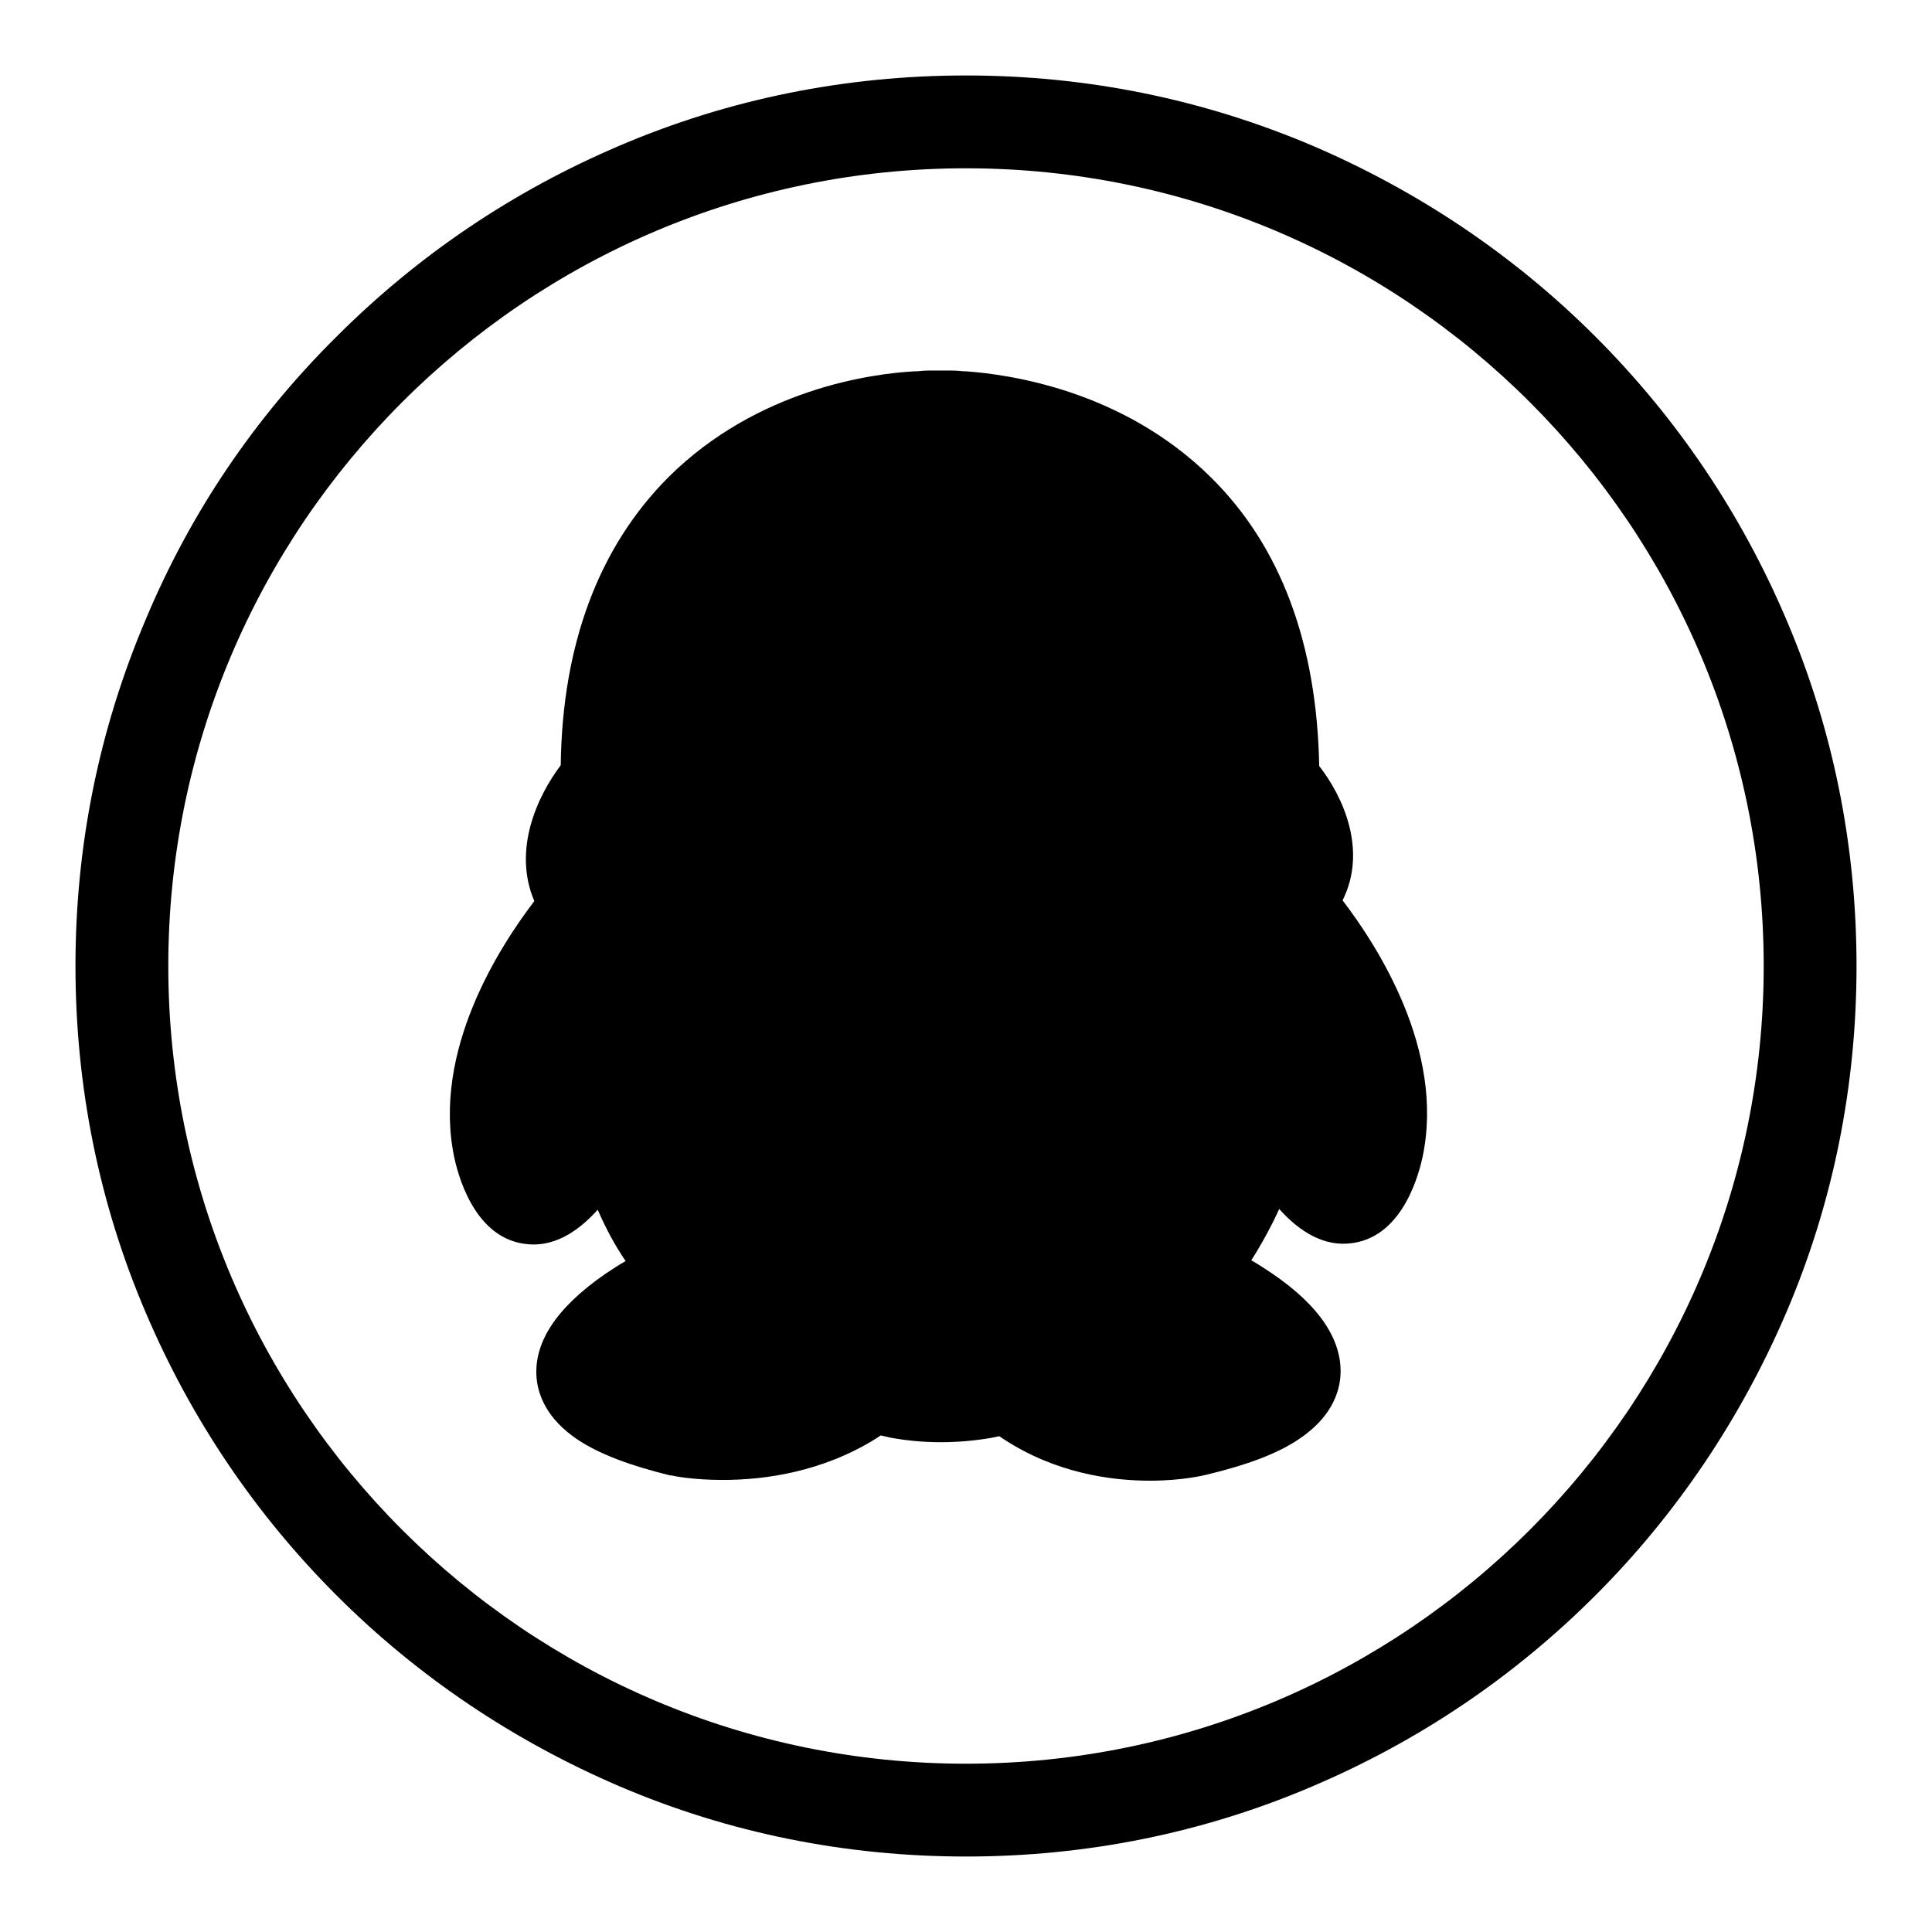
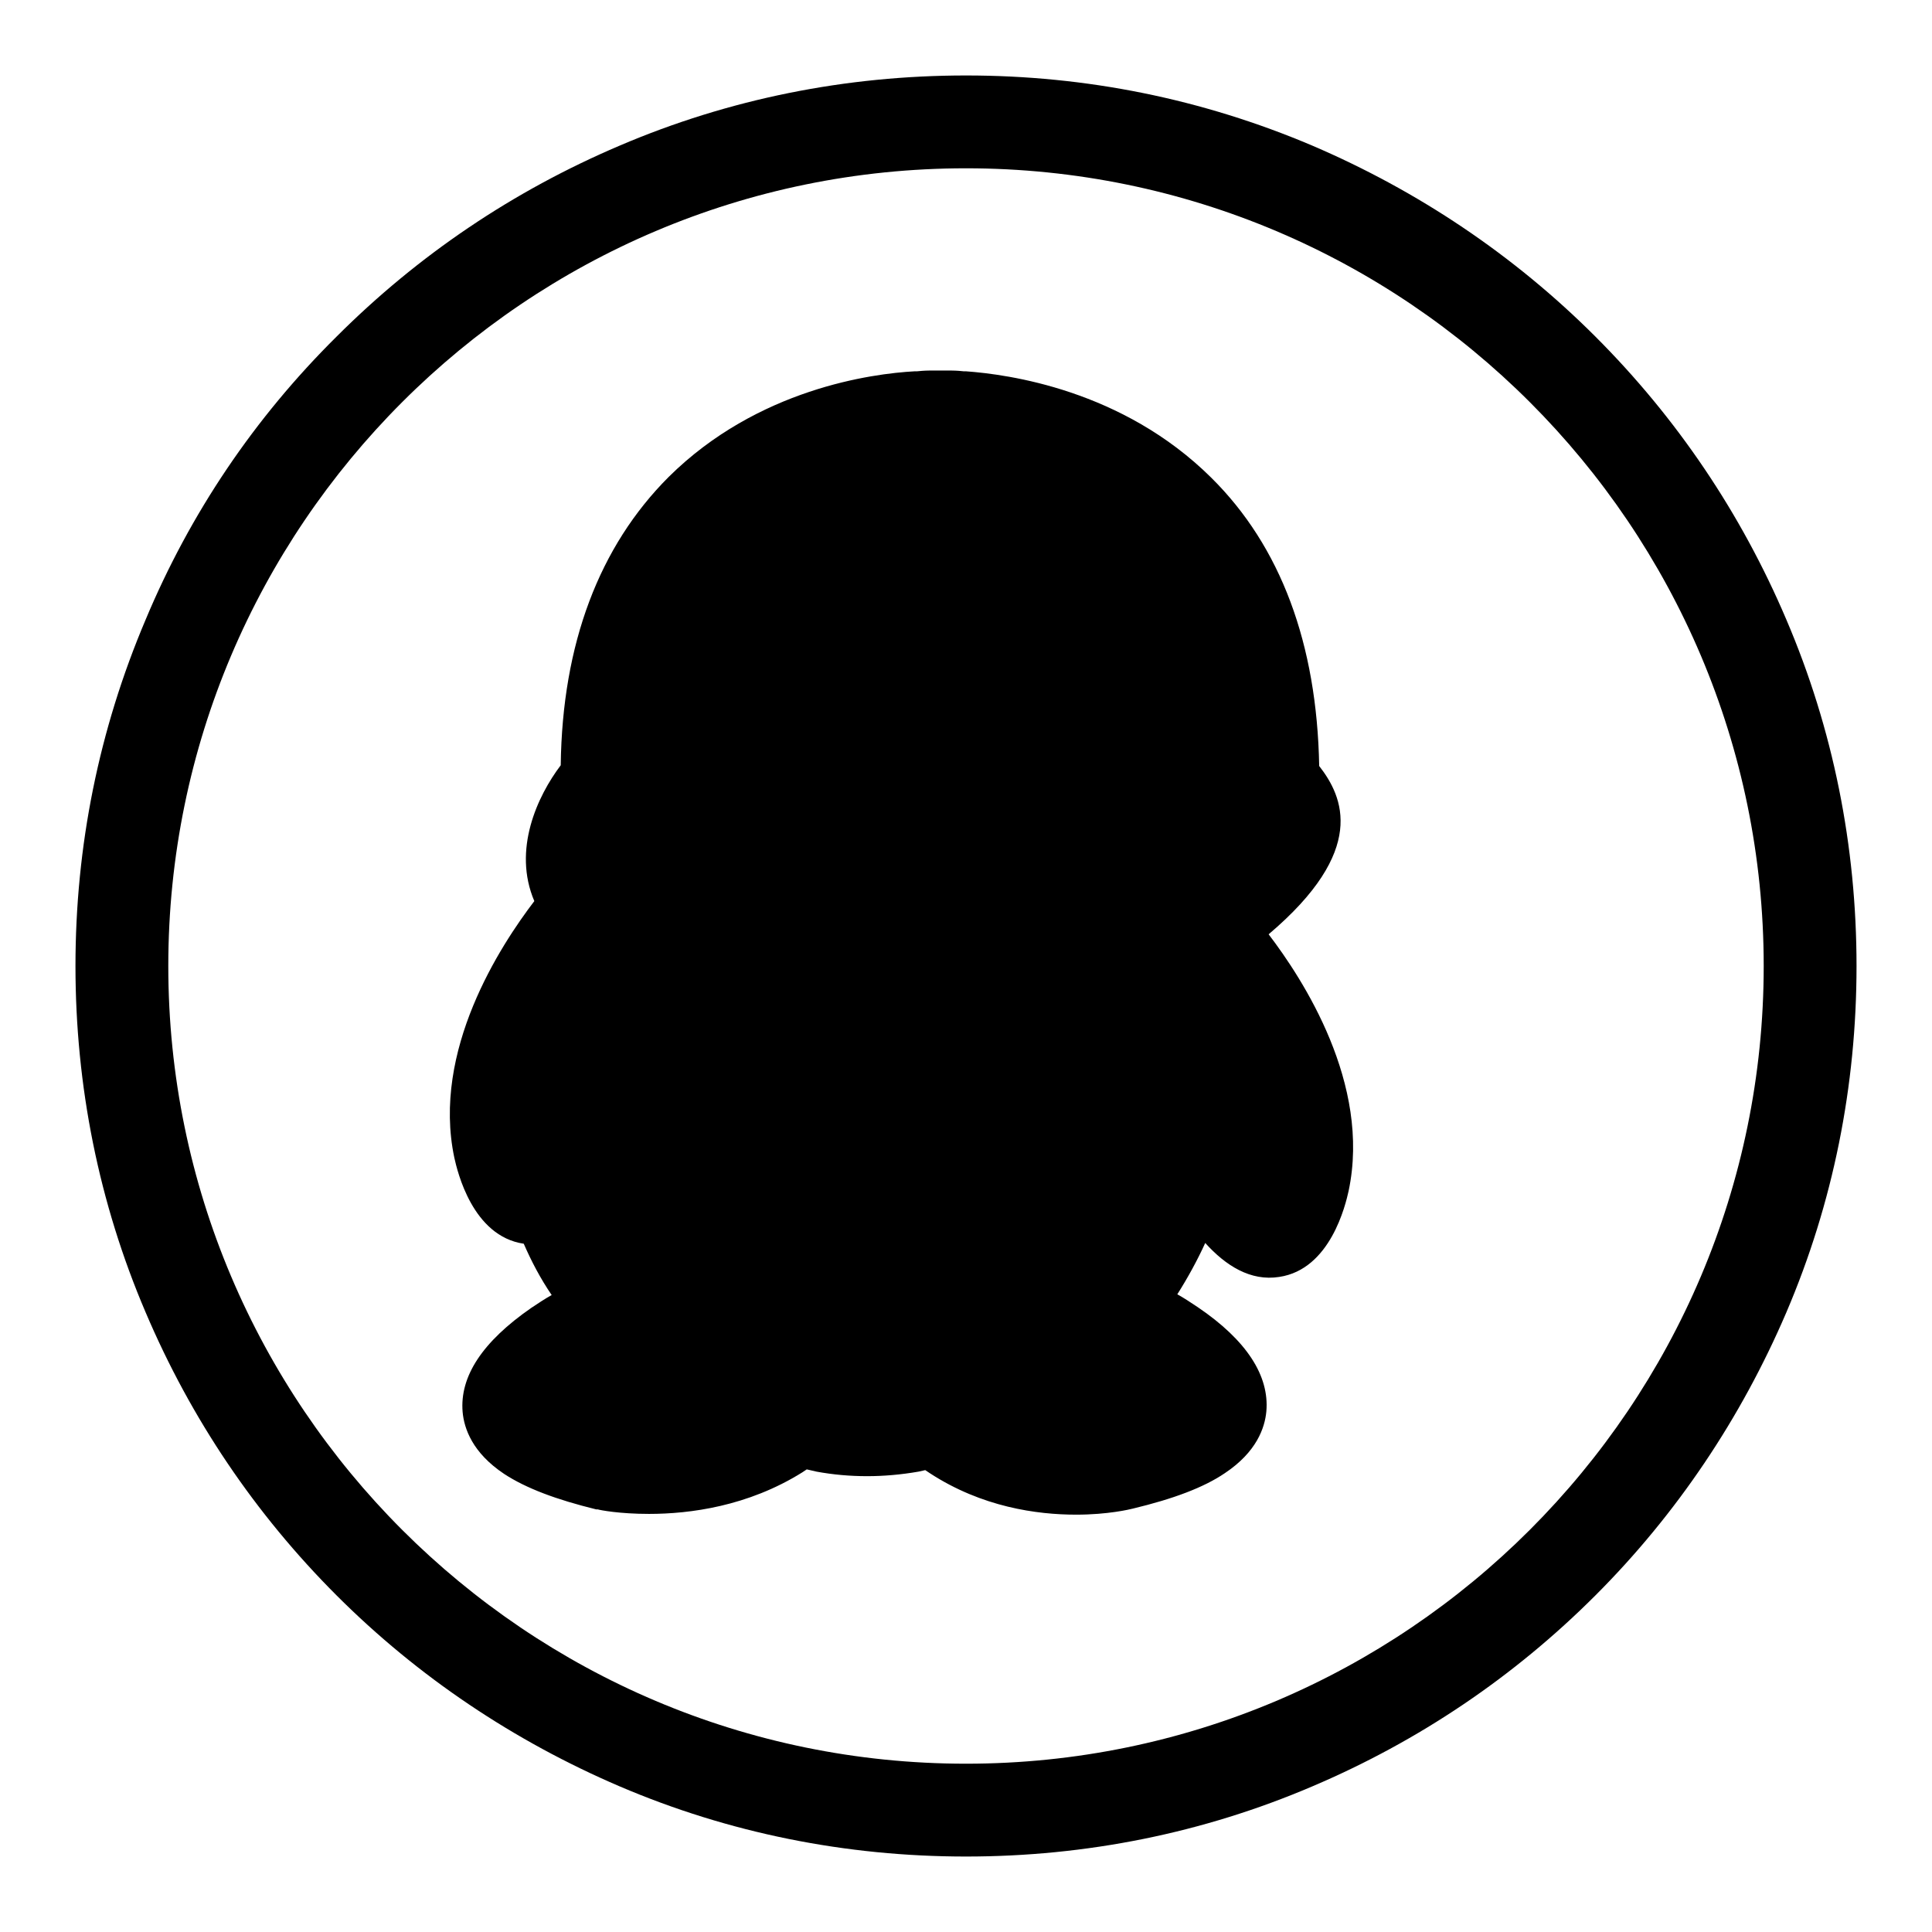
<svg xmlns="http://www.w3.org/2000/svg" version="1.1" x="0px" y="0px" viewBox="0 0 256 256" enable-background="new 0 0 256 256" xml:space="preserve">
  <g>
-     <path fill="#000000" d="M174.8,101.5c-0.3-16.2-5.1-29.1-14.3-38.2c-11.8-11.7-27-13.7-32.5-14.1v0h-0.3c-0.9-0.1-1.5-0.1-1.6-0.1 l-1.5,0l-1.5,0c-0.1,0-0.6,0-1.6,0.1h-0.3v0c-5.6,0.3-20.8,2.3-32.6,14c-9.2,9.2-14.1,22.1-14.3,38.2c-3.1,4.1-6.4,11.2-3.5,18 c-4.5,5.9-13.6,19.8-10.6,34c0.4,1.8,2.4,10.4,9.2,11.4c3.8,0.6,7.1-1.5,9.8-4.5c1,2.3,2.2,4.6,3.7,6.8c-0.9,0.5-1.8,1.1-2.7,1.7 c-6.5,4.5-9.5,9.1-9.1,13.8c0.2,2.2,1.3,5.4,5.5,8.2c2.9,1.9,6.9,3.4,12.2,4.7l0.2,0c0.3,0.1,2.9,0.6,6.8,0.6 c5.4,0,13.1-1,20.3-5.5l0.6-0.4l1.3,0.3c2.2,0.4,4.4,0.6,6.7,0.6c2.2,0,4.5-0.2,6.8-0.6l0.9-0.2l0.6,0.4c6.9,4.5,14.2,5.5,19.4,5.5 c4.2,0,7.1-0.7,7.5-0.8c5.4-1.3,9.4-2.8,12.2-4.7c4.2-2.8,5.3-6,5.5-8.2c0.4-4.7-2.6-9.4-9.1-13.8c-0.9-0.6-1.8-1.2-2.7-1.7 c1.4-2.2,2.7-4.6,3.7-6.8c2.7,3,6,5.1,9.8,4.5c6.8-1,8.8-9.6,9.2-11.4c3-14.2-6.1-28.1-10.6-34C181.2,112.7,178,105.6,174.8,101.5z  M236.7,82.1c-6-14.1-14.5-26.7-25.3-37.5c-10.8-10.8-23.5-19.3-37.5-25.3c-14.6-6.2-30-9.3-45.9-9.3c-15.9,0-31.4,3.1-45.9,9.3 c-14.1,6-26.7,14.5-37.5,25.3C33.7,55.4,25.2,68,19.3,82.1c-6.2,14.6-9.3,30-9.3,45.9c0,15.9,3.1,31.4,9.3,45.9 c6,14.1,14.5,26.7,25.3,37.5c10.8,10.8,23.5,19.3,37.5,25.3c14.5,6.2,30,9.3,45.9,9.3c15.9,0,31.4-3.1,45.9-9.3 c14.1-6,26.7-14.5,37.5-25.3c10.8-10.8,19.3-23.5,25.3-37.5c6.2-14.5,9.3-30,9.3-45.9C246,112.1,242.9,96.6,236.7,82.1z M128,233.7 c-58.3,0-105.7-47.4-105.7-105.7C22.3,69.7,69.7,22.3,128,22.3c58.3,0,105.7,47.4,105.7,105.7C233.7,186.3,186.3,233.7,128,233.7z" />
+     <path fill="#000000" d="M174.8,101.5c-0.3-16.2-5.1-29.1-14.3-38.2c-11.8-11.7-27-13.7-32.5-14.1v0h-0.3c-0.9-0.1-1.5-0.1-1.6-0.1 l-1.5,0l-1.5,0c-0.1,0-0.6,0-1.6,0.1h-0.3v0c-5.6,0.3-20.8,2.3-32.6,14c-9.2,9.2-14.1,22.1-14.3,38.2c-3.1,4.1-6.4,11.2-3.5,18 c-4.5,5.9-13.6,19.8-10.6,34c0.4,1.8,2.4,10.4,9.2,11.4c1,2.3,2.2,4.6,3.7,6.8c-0.9,0.5-1.8,1.1-2.7,1.7 c-6.5,4.5-9.5,9.1-9.1,13.8c0.2,2.2,1.3,5.4,5.5,8.2c2.9,1.9,6.9,3.4,12.2,4.7l0.2,0c0.3,0.1,2.9,0.6,6.8,0.6 c5.4,0,13.1-1,20.3-5.5l0.6-0.4l1.3,0.3c2.2,0.4,4.4,0.6,6.7,0.6c2.2,0,4.5-0.2,6.8-0.6l0.9-0.2l0.6,0.4c6.9,4.5,14.2,5.5,19.4,5.5 c4.2,0,7.1-0.7,7.5-0.8c5.4-1.3,9.4-2.8,12.2-4.7c4.2-2.8,5.3-6,5.5-8.2c0.4-4.7-2.6-9.4-9.1-13.8c-0.9-0.6-1.8-1.2-2.7-1.7 c1.4-2.2,2.7-4.6,3.7-6.8c2.7,3,6,5.1,9.8,4.5c6.8-1,8.8-9.6,9.2-11.4c3-14.2-6.1-28.1-10.6-34C181.2,112.7,178,105.6,174.8,101.5z  M236.7,82.1c-6-14.1-14.5-26.7-25.3-37.5c-10.8-10.8-23.5-19.3-37.5-25.3c-14.6-6.2-30-9.3-45.9-9.3c-15.9,0-31.4,3.1-45.9,9.3 c-14.1,6-26.7,14.5-37.5,25.3C33.7,55.4,25.2,68,19.3,82.1c-6.2,14.6-9.3,30-9.3,45.9c0,15.9,3.1,31.4,9.3,45.9 c6,14.1,14.5,26.7,25.3,37.5c10.8,10.8,23.5,19.3,37.5,25.3c14.5,6.2,30,9.3,45.9,9.3c15.9,0,31.4-3.1,45.9-9.3 c14.1-6,26.7-14.5,37.5-25.3c10.8-10.8,19.3-23.5,25.3-37.5c6.2-14.5,9.3-30,9.3-45.9C246,112.1,242.9,96.6,236.7,82.1z M128,233.7 c-58.3,0-105.7-47.4-105.7-105.7C22.3,69.7,69.7,22.3,128,22.3c58.3,0,105.7,47.4,105.7,105.7C233.7,186.3,186.3,233.7,128,233.7z" />
  </g>
</svg>